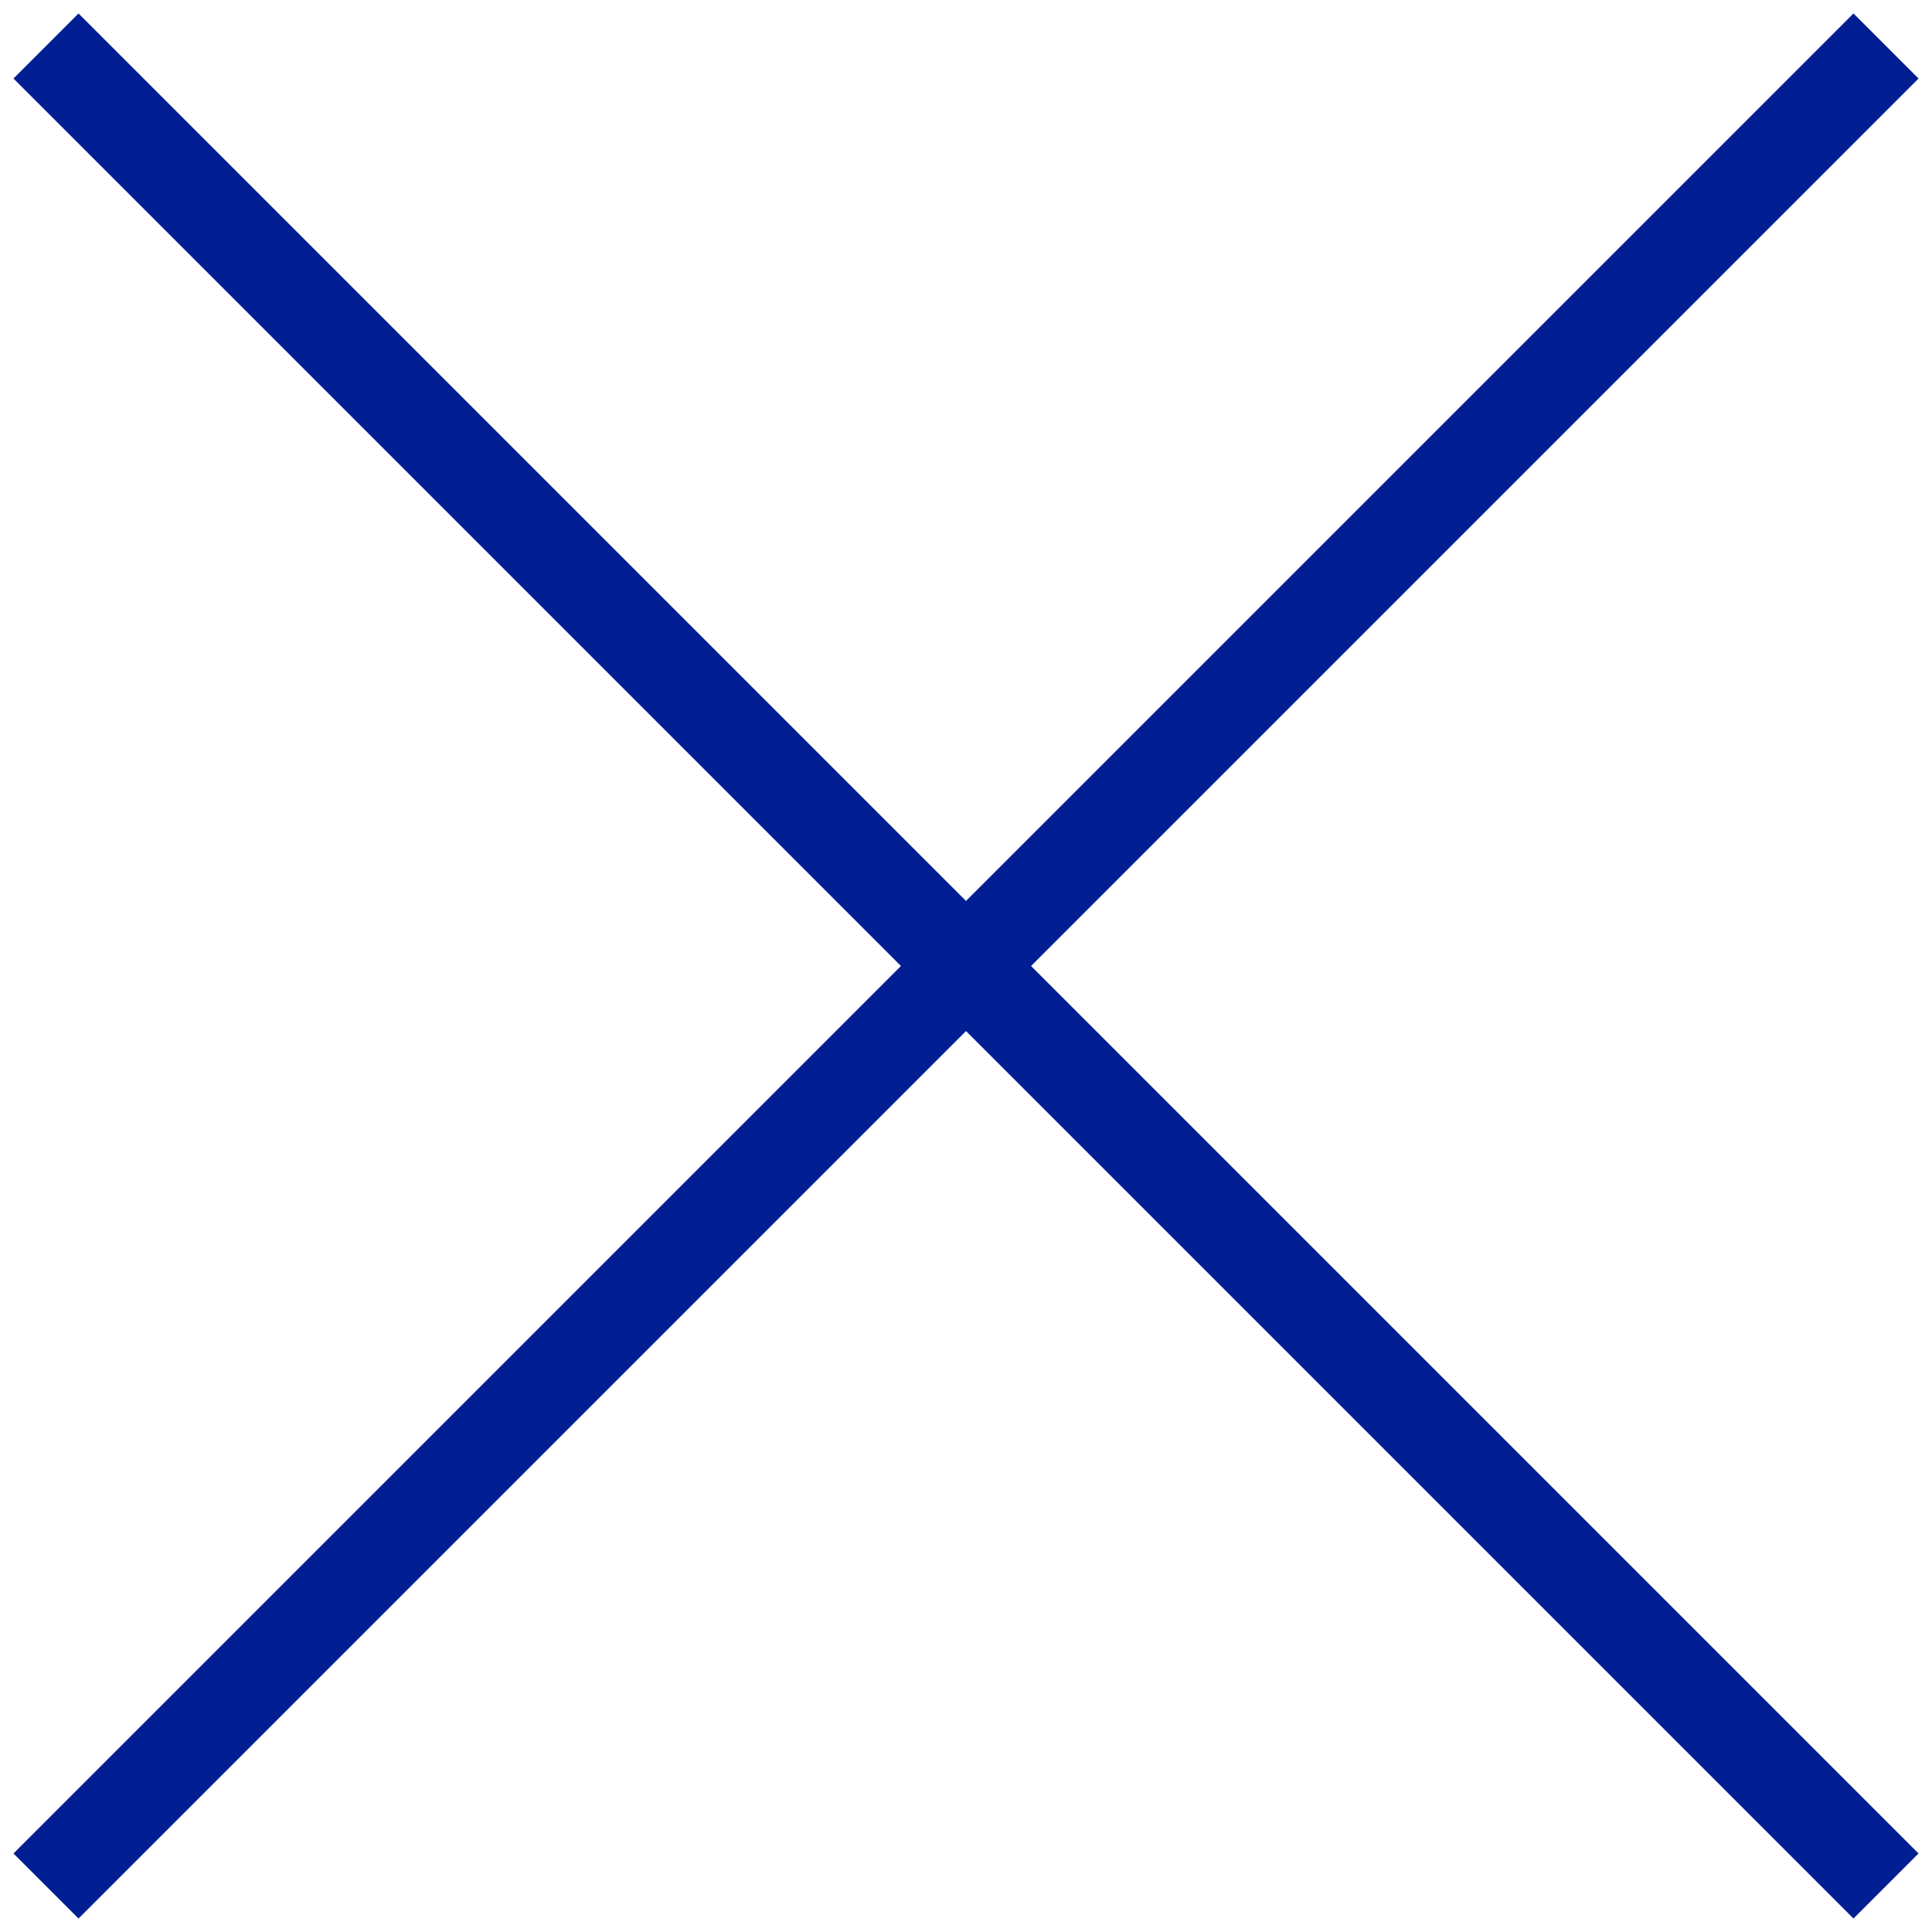
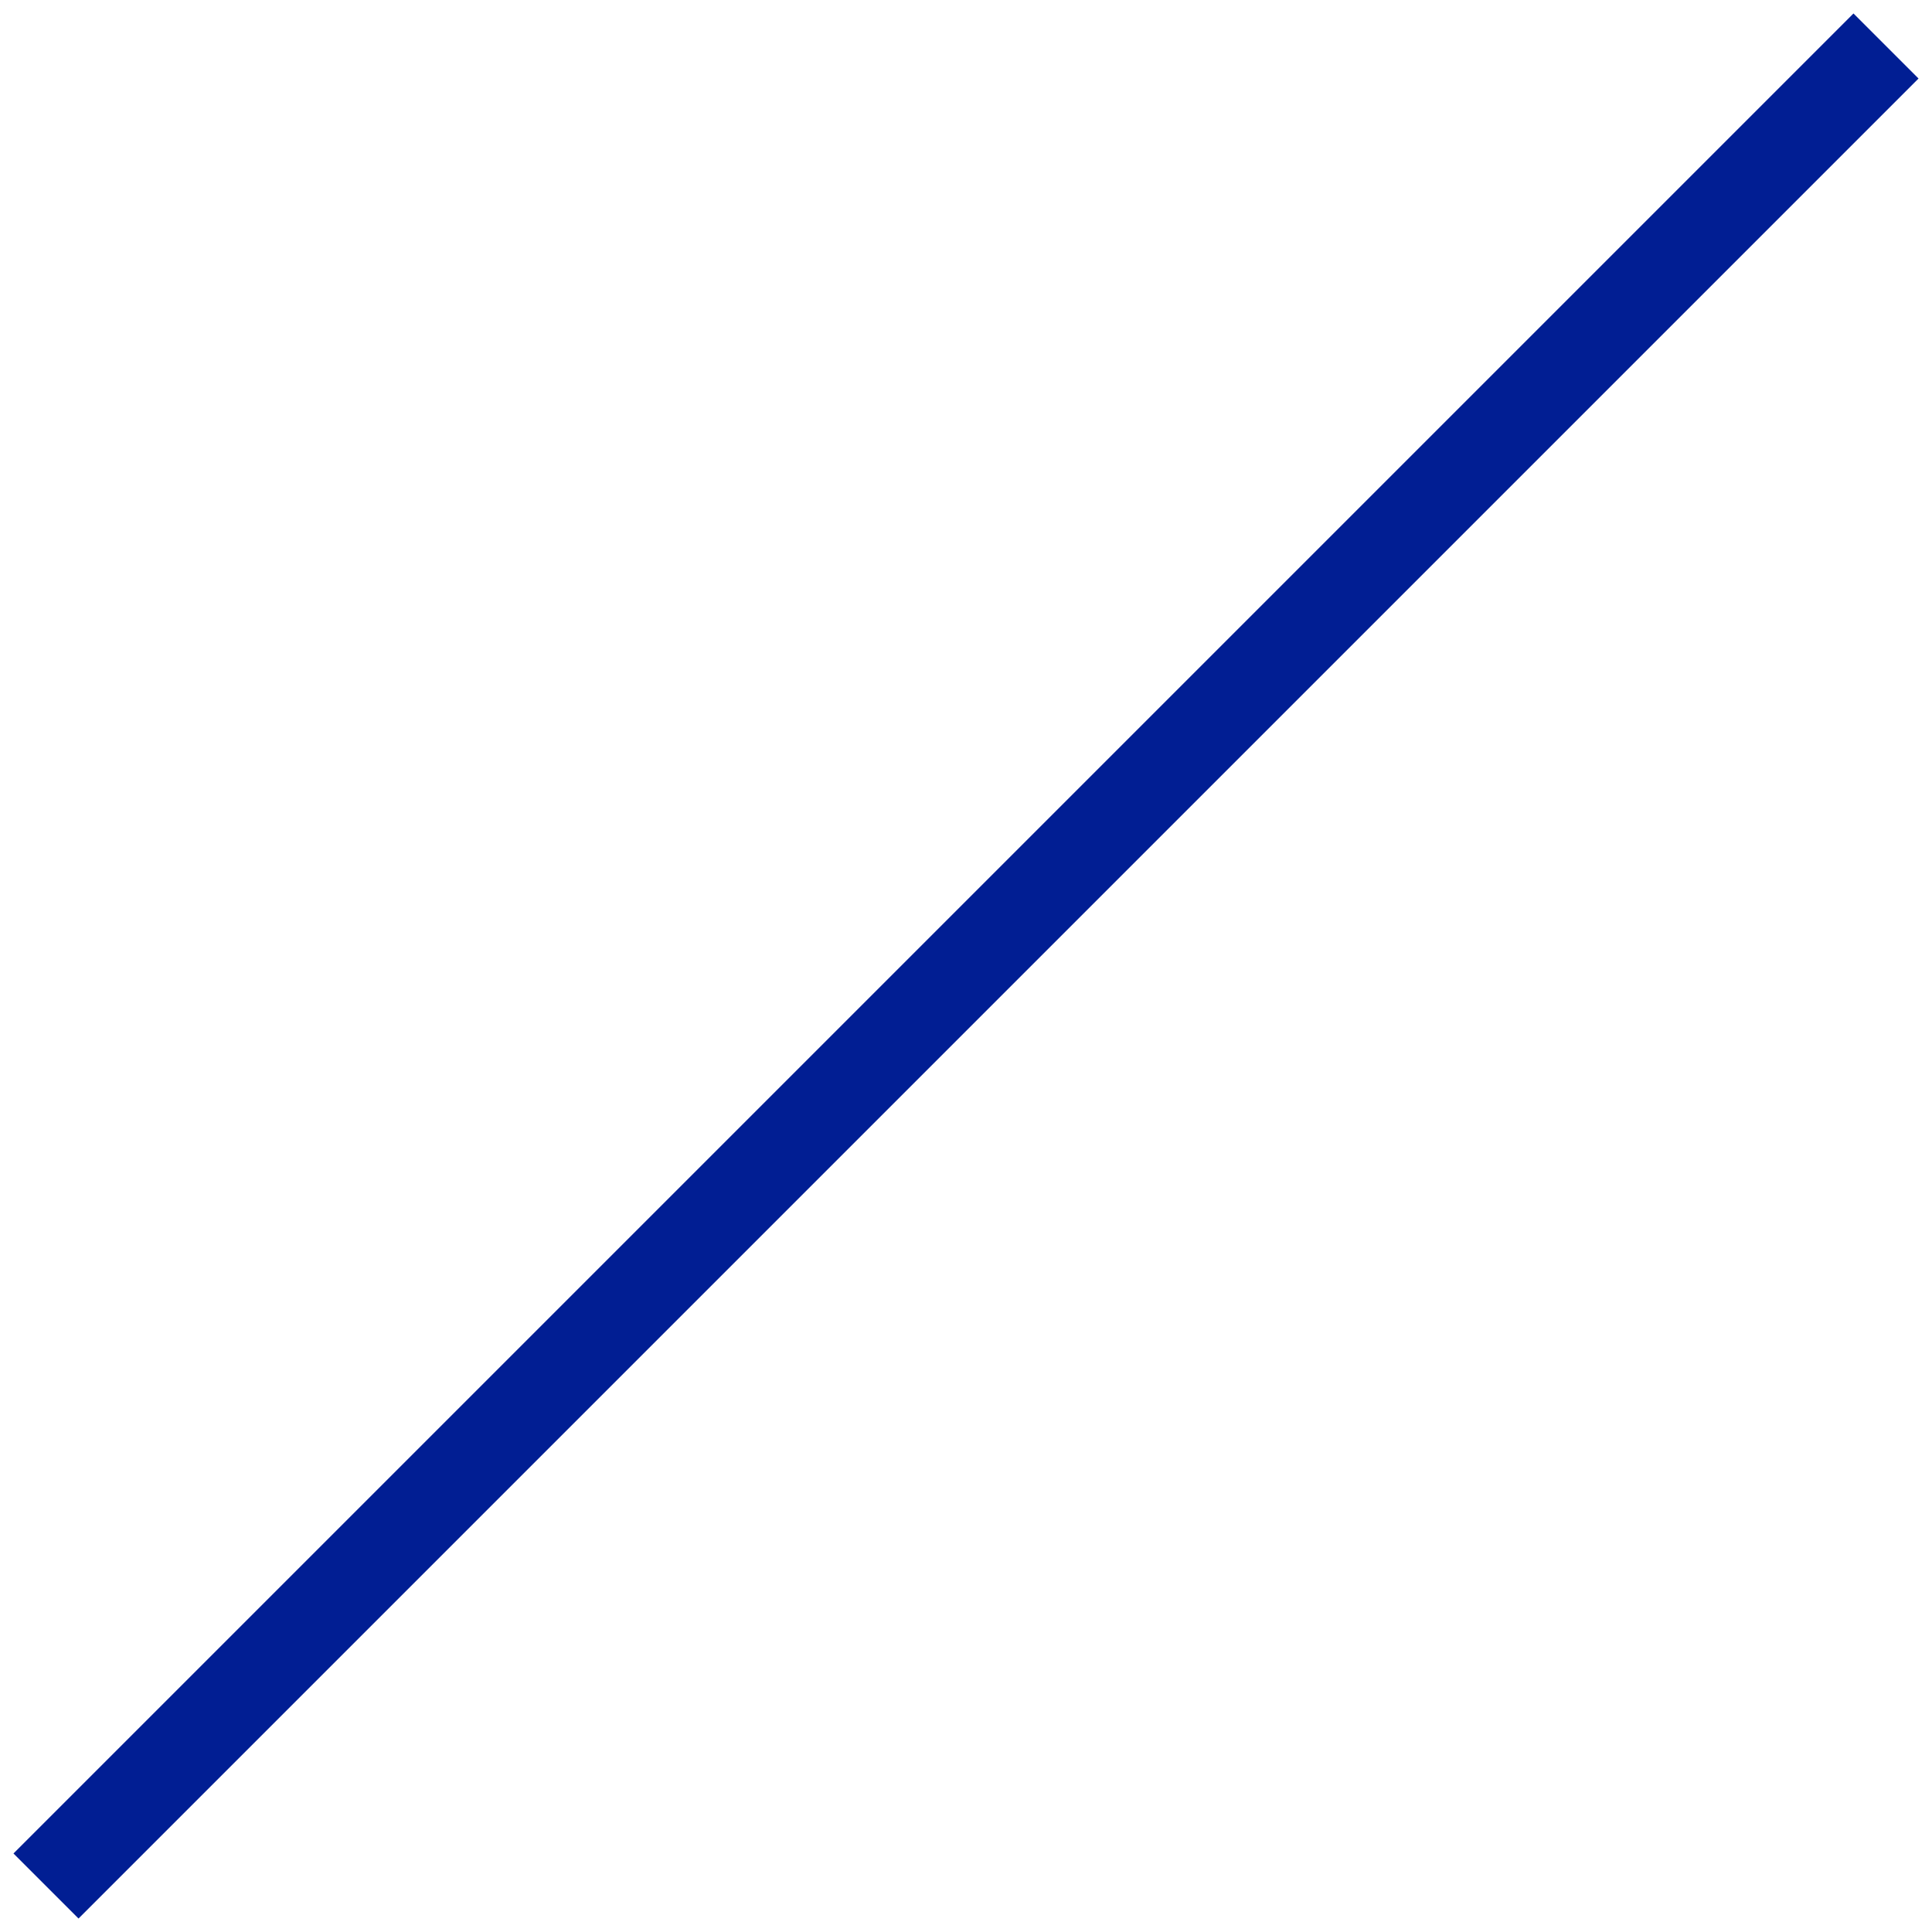
<svg xmlns="http://www.w3.org/2000/svg" width="42" height="42" viewBox="0 0 42 42" fill="none">
-   <path d="M1 1L41 41" stroke="#011E93" stroke-width="2" />
  <path d="M41 1L1 41" stroke="#011E93" stroke-width="2" />
</svg>